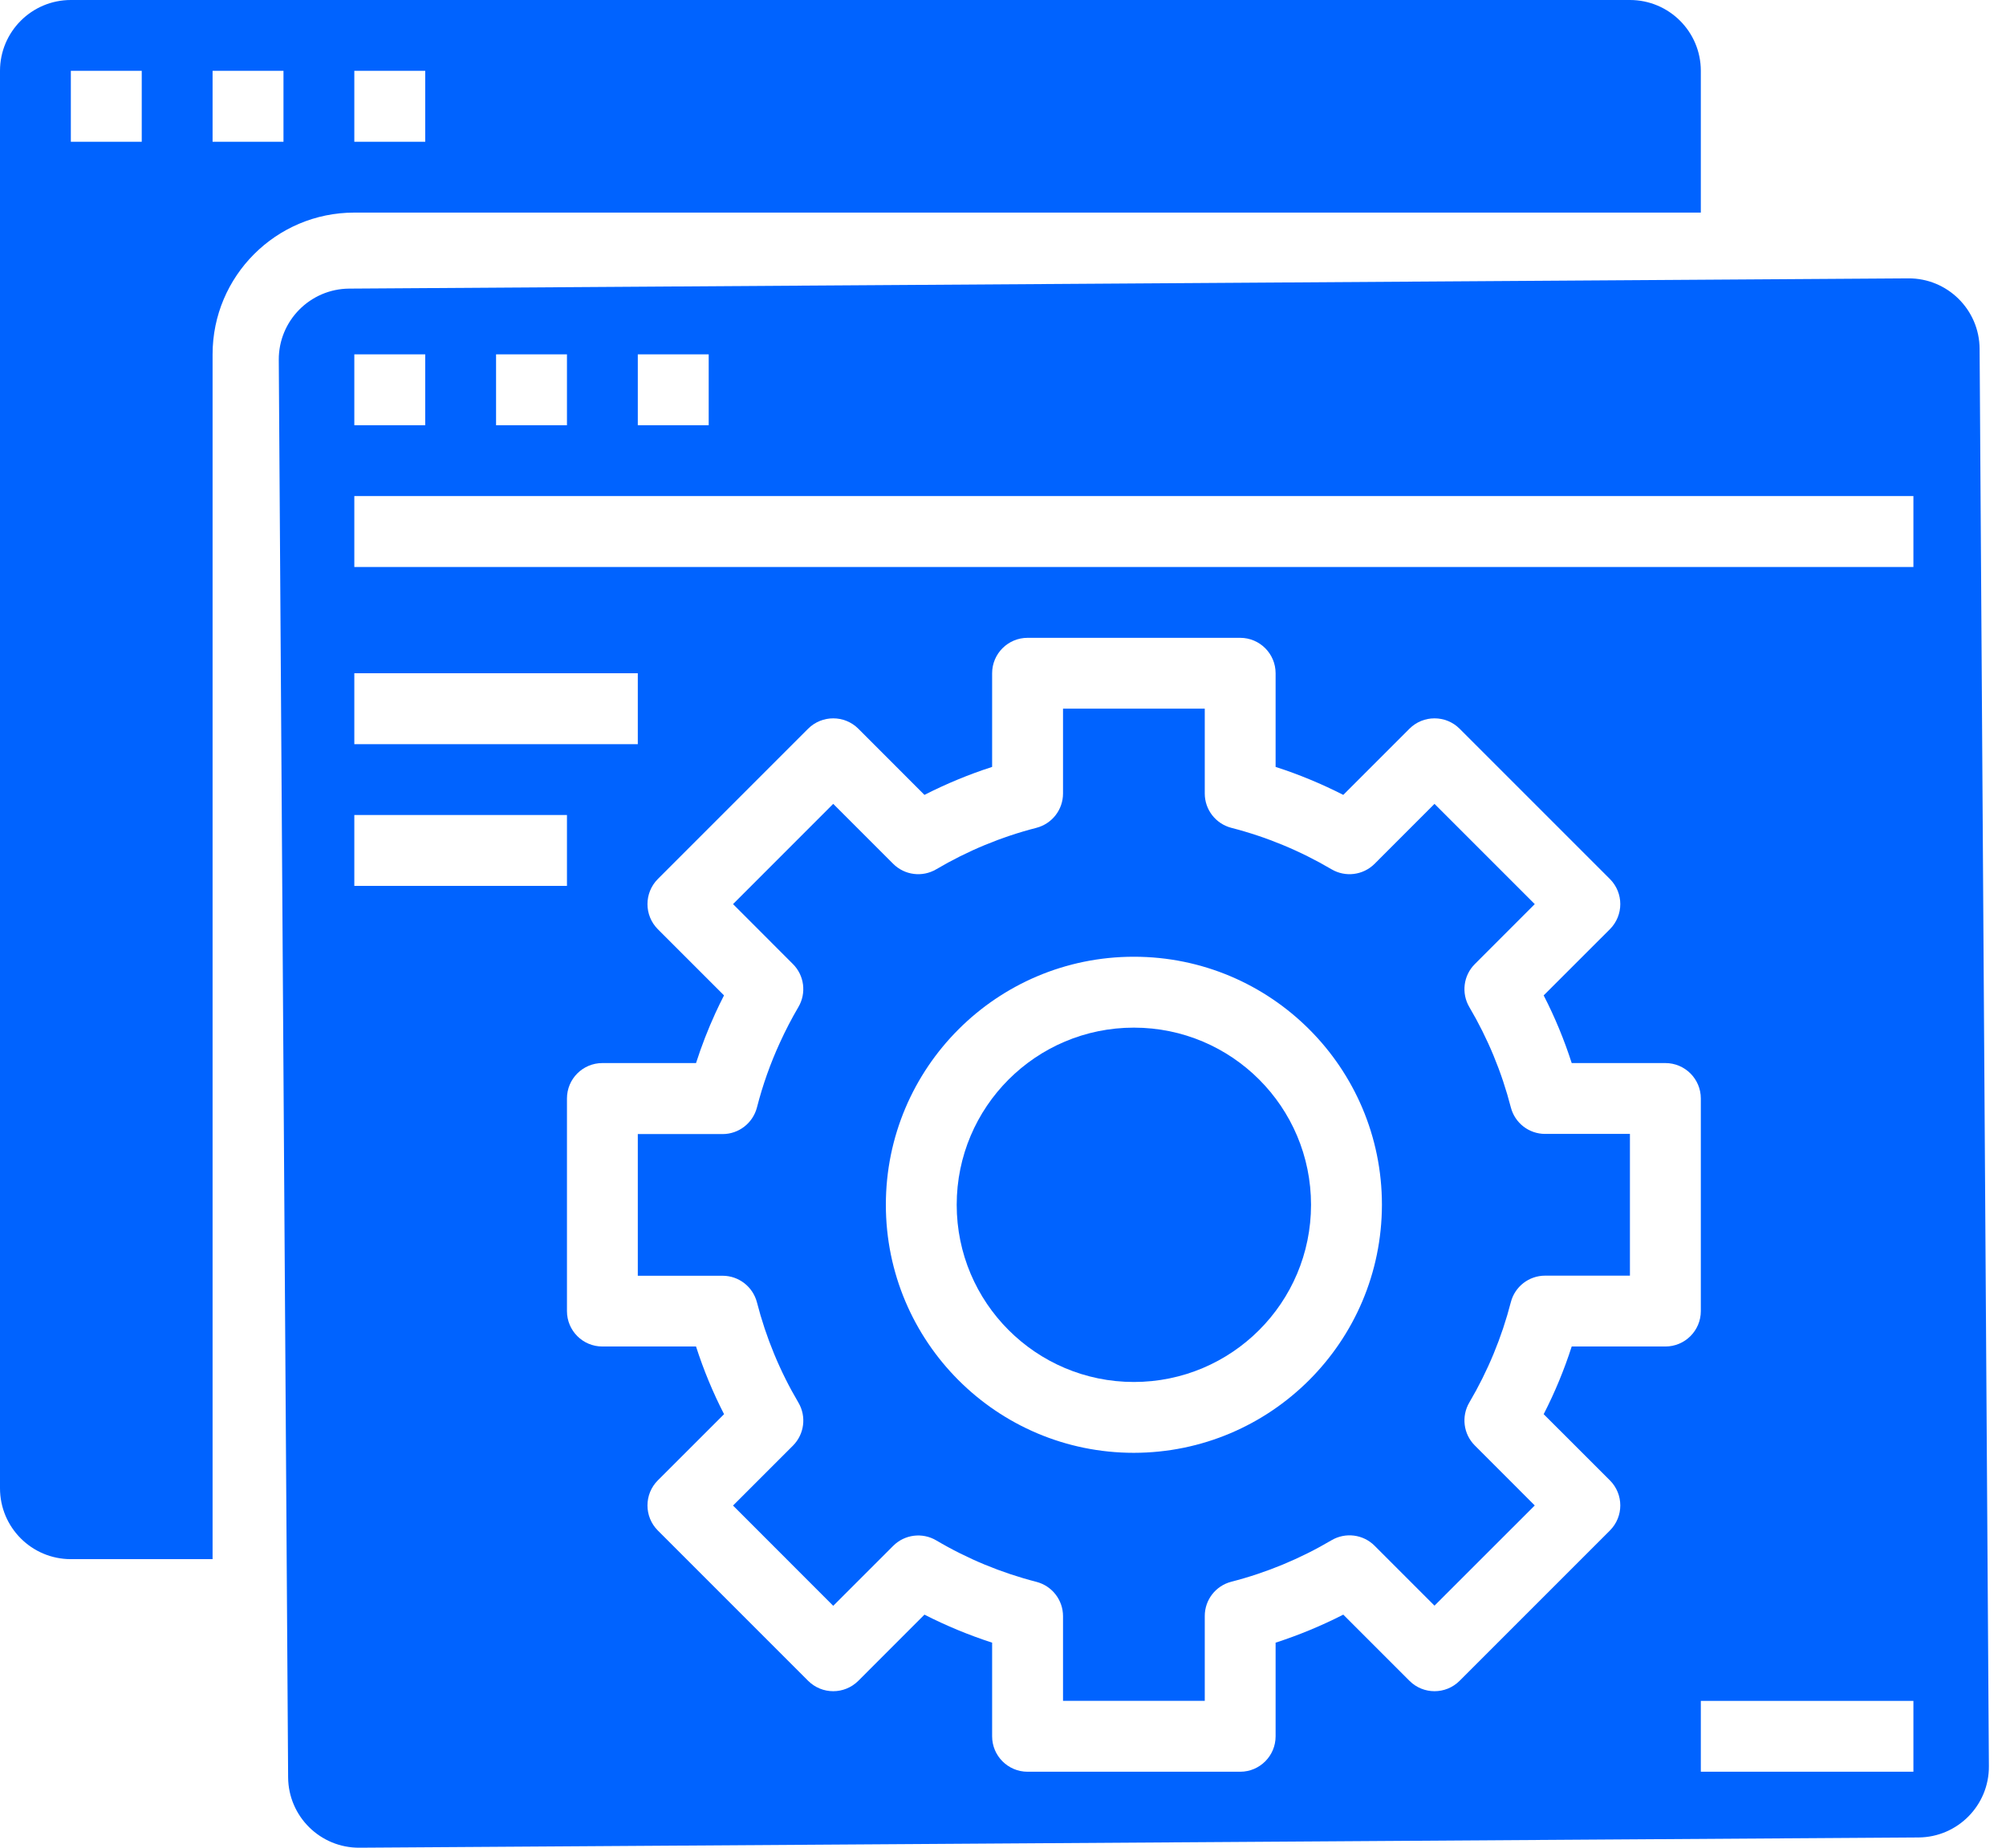
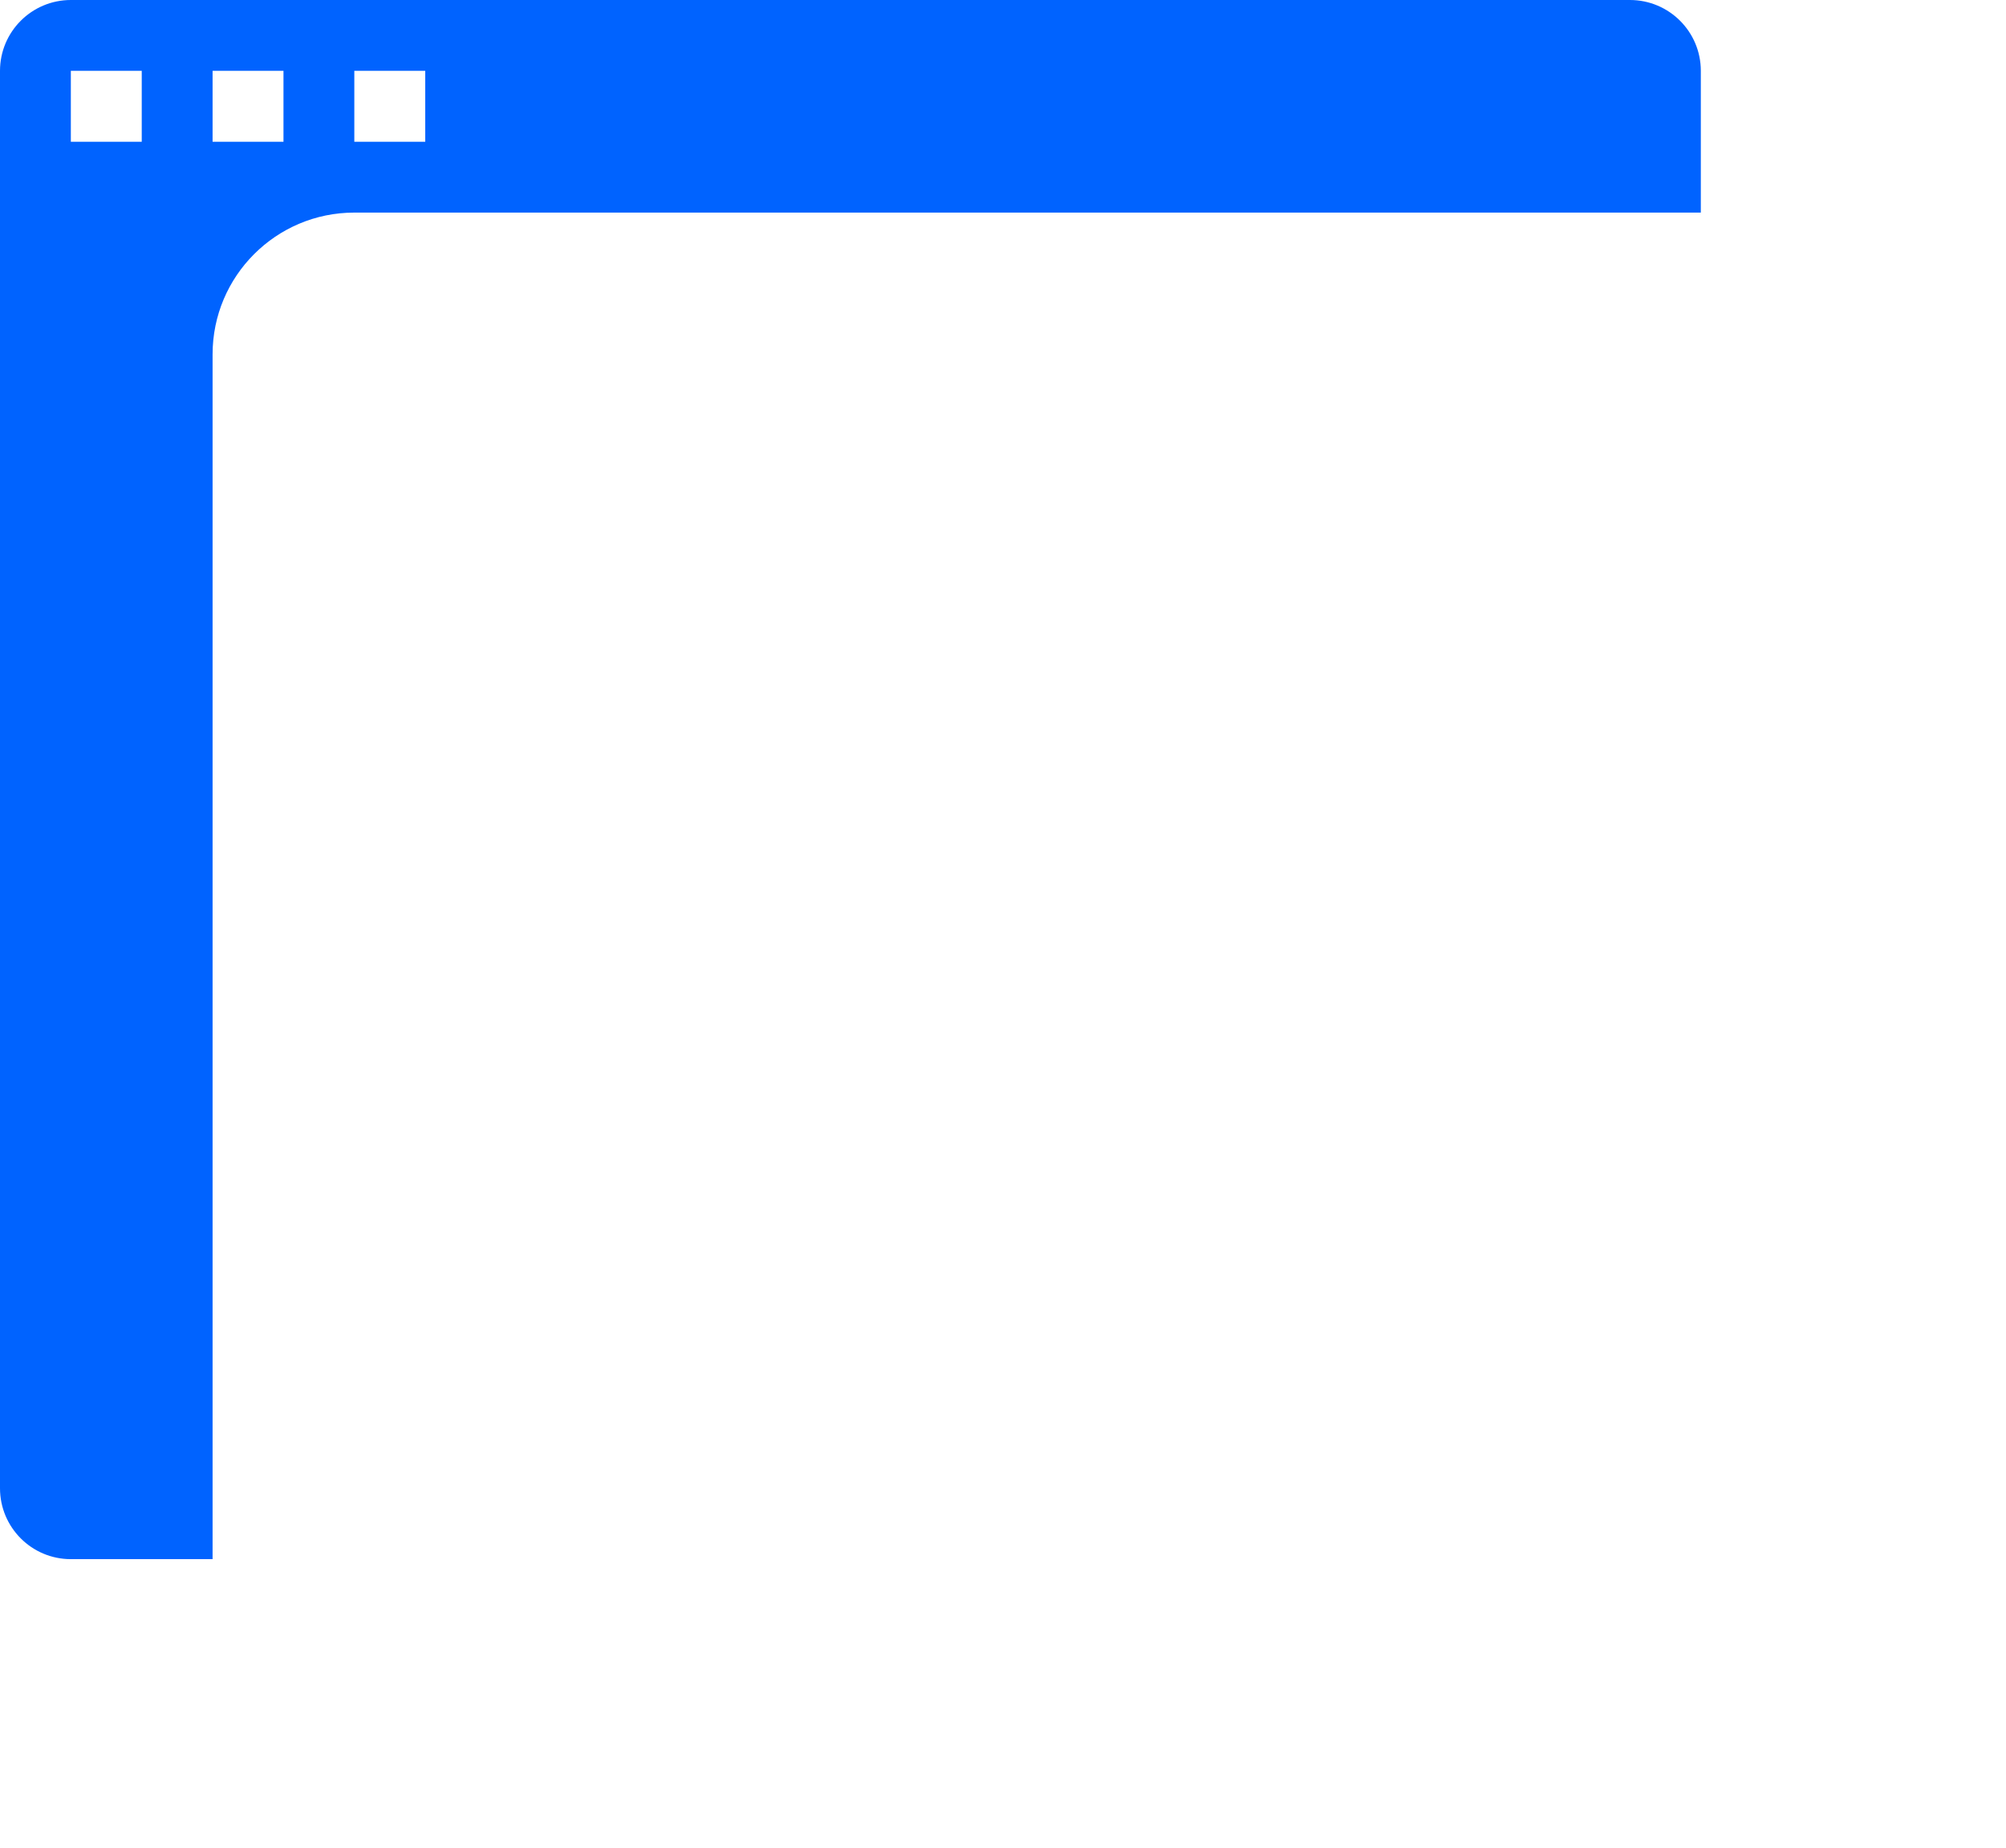
<svg xmlns="http://www.w3.org/2000/svg" width="38" height="35" viewBox="0 0 38 35" fill="none">
-   <path d="M24.835 22.822C24.835 24.675 23.333 26.178 21.479 26.178C19.626 26.178 18.123 24.675 18.123 22.822C18.123 20.968 19.626 19.466 21.479 19.466C23.333 19.466 24.835 20.968 24.835 22.822Z" fill="#0063FF" />
  <path d="M32.219 4.027V1.342C32.219 0.601 31.618 0 30.876 0H1.342C0.601 0 0 0.601 0 1.342V28.191C0 28.933 0.601 29.534 1.342 29.534H4.027V6.712C4.027 5.23 5.23 4.027 6.712 4.027H32.219ZM6.712 1.342H8.055V2.685H6.712V1.342ZM2.685 2.685H1.342V1.342H2.685V2.685ZM5.37 2.685H4.027V1.342H5.37V2.685Z" fill="#0063FF" />
-   <path d="M28.62 20.976C28.448 20.309 28.184 19.67 27.834 19.077C27.679 18.814 27.721 18.478 27.938 18.262L29.073 17.126L27.174 15.227L26.039 16.363C25.822 16.579 25.487 16.622 25.223 16.466C24.63 16.117 23.991 15.852 23.325 15.681C23.029 15.604 22.822 15.337 22.822 15.031V13.424H20.137V15.031C20.137 15.337 19.93 15.604 19.633 15.681C18.967 15.852 18.328 16.117 17.736 16.466C17.472 16.622 17.136 16.579 16.92 16.363L15.784 15.227L13.886 17.126L15.021 18.262C15.237 18.478 15.279 18.813 15.124 19.076C14.996 19.294 14.88 19.518 14.775 19.748C14.593 20.144 14.447 20.556 14.339 20.978C14.262 21.274 13.995 21.482 13.689 21.482H12.082V24.166H13.689C13.995 24.166 14.262 24.374 14.339 24.67C14.51 25.336 14.774 25.975 15.124 26.568C15.28 26.832 15.237 27.167 15.021 27.384L13.886 28.519L15.784 30.418L16.92 29.282C17.136 29.066 17.472 29.023 17.736 29.179C18.328 29.529 18.967 29.793 19.633 29.964C19.93 30.041 20.137 30.308 20.137 30.614V32.218H22.822V30.611C22.822 30.305 23.029 30.038 23.325 29.962C23.991 29.791 24.63 29.526 25.223 29.176C25.487 29.021 25.822 29.063 26.039 29.28L27.174 30.415L29.073 28.517L27.938 27.381C27.721 27.165 27.679 26.829 27.834 26.566C28.184 25.972 28.448 25.334 28.62 24.667C28.696 24.371 28.963 24.164 29.269 24.164H30.876V21.479H29.269C28.963 21.479 28.696 21.272 28.62 20.976ZM21.479 27.52C18.884 27.52 16.781 25.416 16.781 22.821C16.781 20.226 18.884 18.123 21.479 18.123C24.074 18.123 26.178 20.226 26.178 22.821C26.175 25.415 24.073 27.517 21.479 27.52Z" fill="#0063FF" />
-   <path d="M37.5 6.606C37.495 5.865 36.89 5.268 36.149 5.273L6.615 5.467C5.874 5.472 5.276 6.077 5.281 6.818L5.458 33.667C5.463 34.408 6.068 35.005 6.809 35L36.343 34.806C37.084 34.801 37.682 34.196 37.676 33.454L37.5 6.606ZM12.082 6.712H13.425V8.055H12.082V6.712ZM9.397 6.712H10.74V8.055H9.397V6.712ZM6.712 6.712H8.055V8.055H6.712V6.712ZM6.712 12.753H12.082V14.096H6.712V12.753ZM6.712 16.781V15.438H10.74V16.781H6.712ZM31.547 25.506H29.773C29.631 25.947 29.454 26.376 29.242 26.788L30.497 28.042C30.759 28.304 30.759 28.729 30.497 28.991L27.649 31.839C27.387 32.101 26.962 32.101 26.7 31.839L25.446 30.585C25.033 30.796 24.605 30.973 24.164 31.116V32.89C24.164 33.26 23.864 33.561 23.493 33.561H19.465C19.095 33.561 18.794 33.26 18.794 32.89V31.116C18.354 30.973 17.925 30.796 17.512 30.585L16.259 31.839C15.996 32.101 15.572 32.101 15.309 31.839L12.461 28.991C12.2 28.729 12.2 28.304 12.461 28.042L13.716 26.788C13.504 26.376 13.327 25.947 13.185 25.506H11.411C11.04 25.506 10.74 25.206 10.74 24.835V20.808C10.74 20.437 11.04 20.137 11.411 20.137H13.185C13.289 19.813 13.412 19.496 13.554 19.186C13.605 19.075 13.659 18.965 13.715 18.855L12.461 17.601C12.2 17.338 12.2 16.914 12.461 16.651L15.309 13.803C15.572 13.542 15.996 13.542 16.259 13.803L17.512 15.057C17.925 14.847 18.354 14.669 18.794 14.527V12.753C18.794 12.383 19.095 12.082 19.465 12.082H23.493C23.864 12.082 24.164 12.383 24.164 12.753V14.527C24.605 14.669 25.033 14.847 25.446 15.057L26.7 13.803C26.962 13.542 27.387 13.542 27.649 13.803L30.497 16.651C30.759 16.914 30.759 17.338 30.497 17.601L29.242 18.855C29.454 19.267 29.631 19.695 29.773 20.137H31.547C31.918 20.137 32.219 20.437 32.219 20.808V24.835C32.219 25.206 31.918 25.506 31.547 25.506ZM36.246 33.561H32.219V32.219H36.246V33.561ZM36.246 10.74H6.712V9.397H36.246V10.74Z" fill="#0063FF" />
</svg>